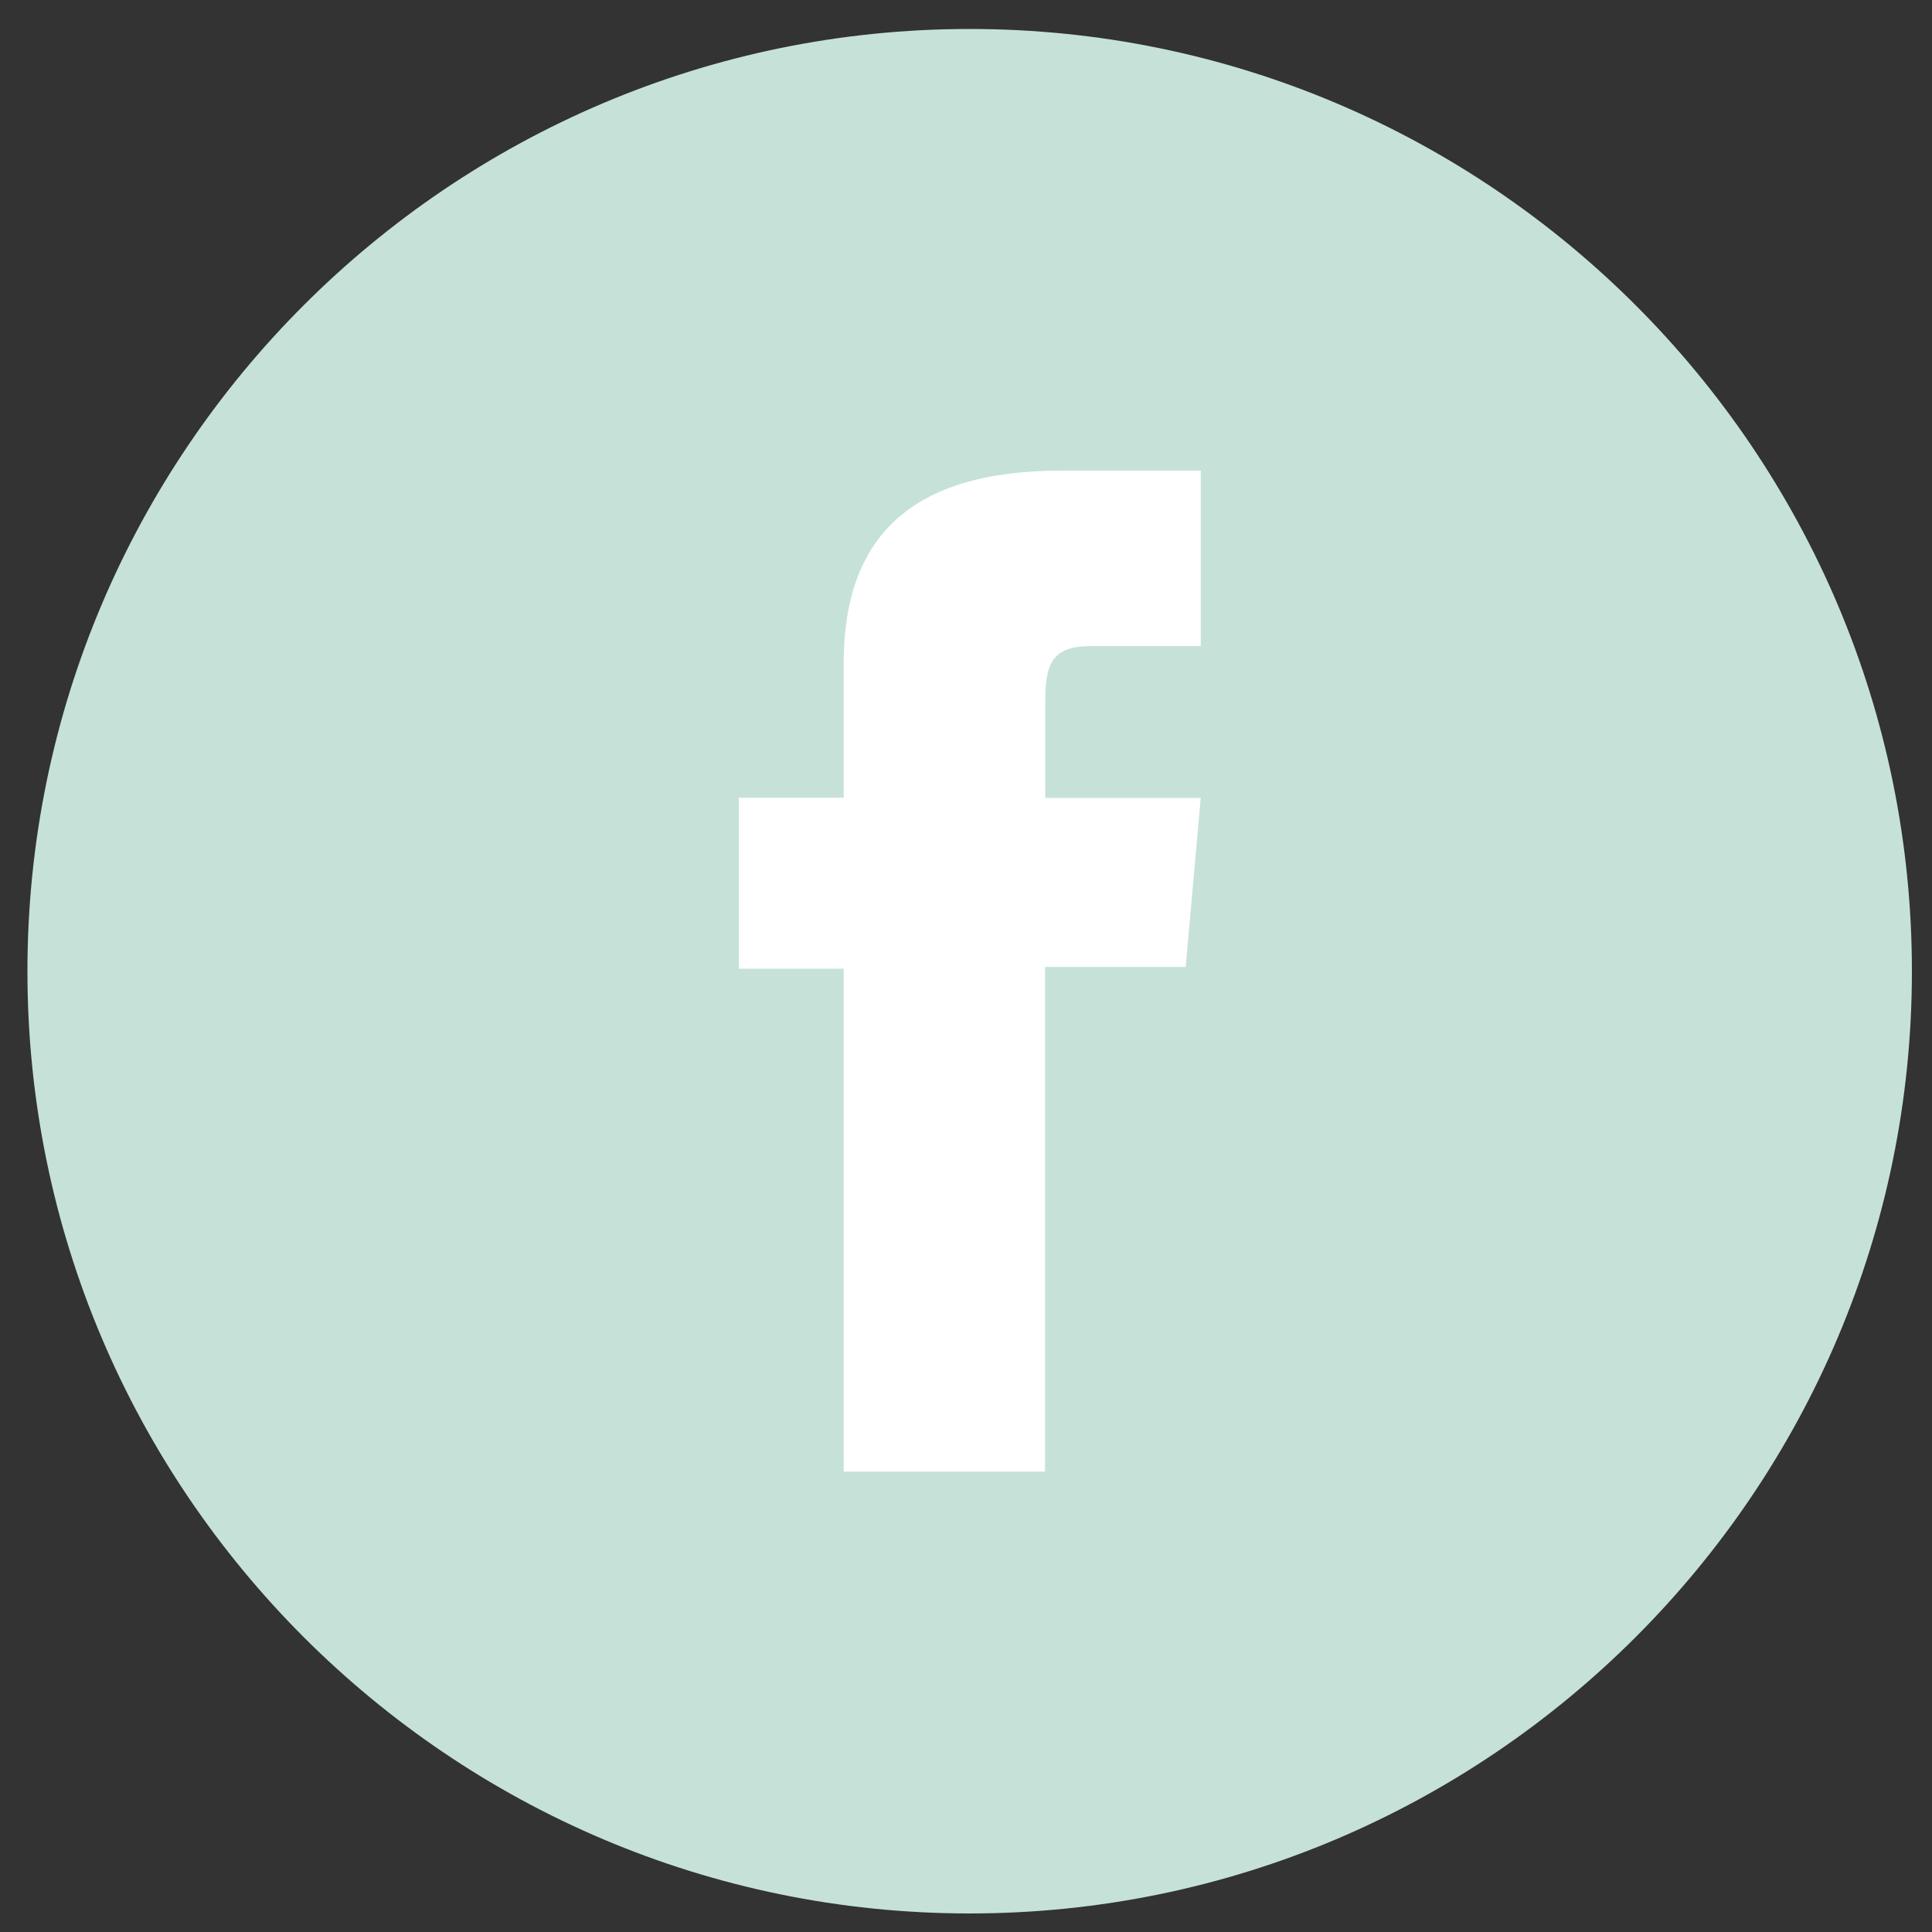
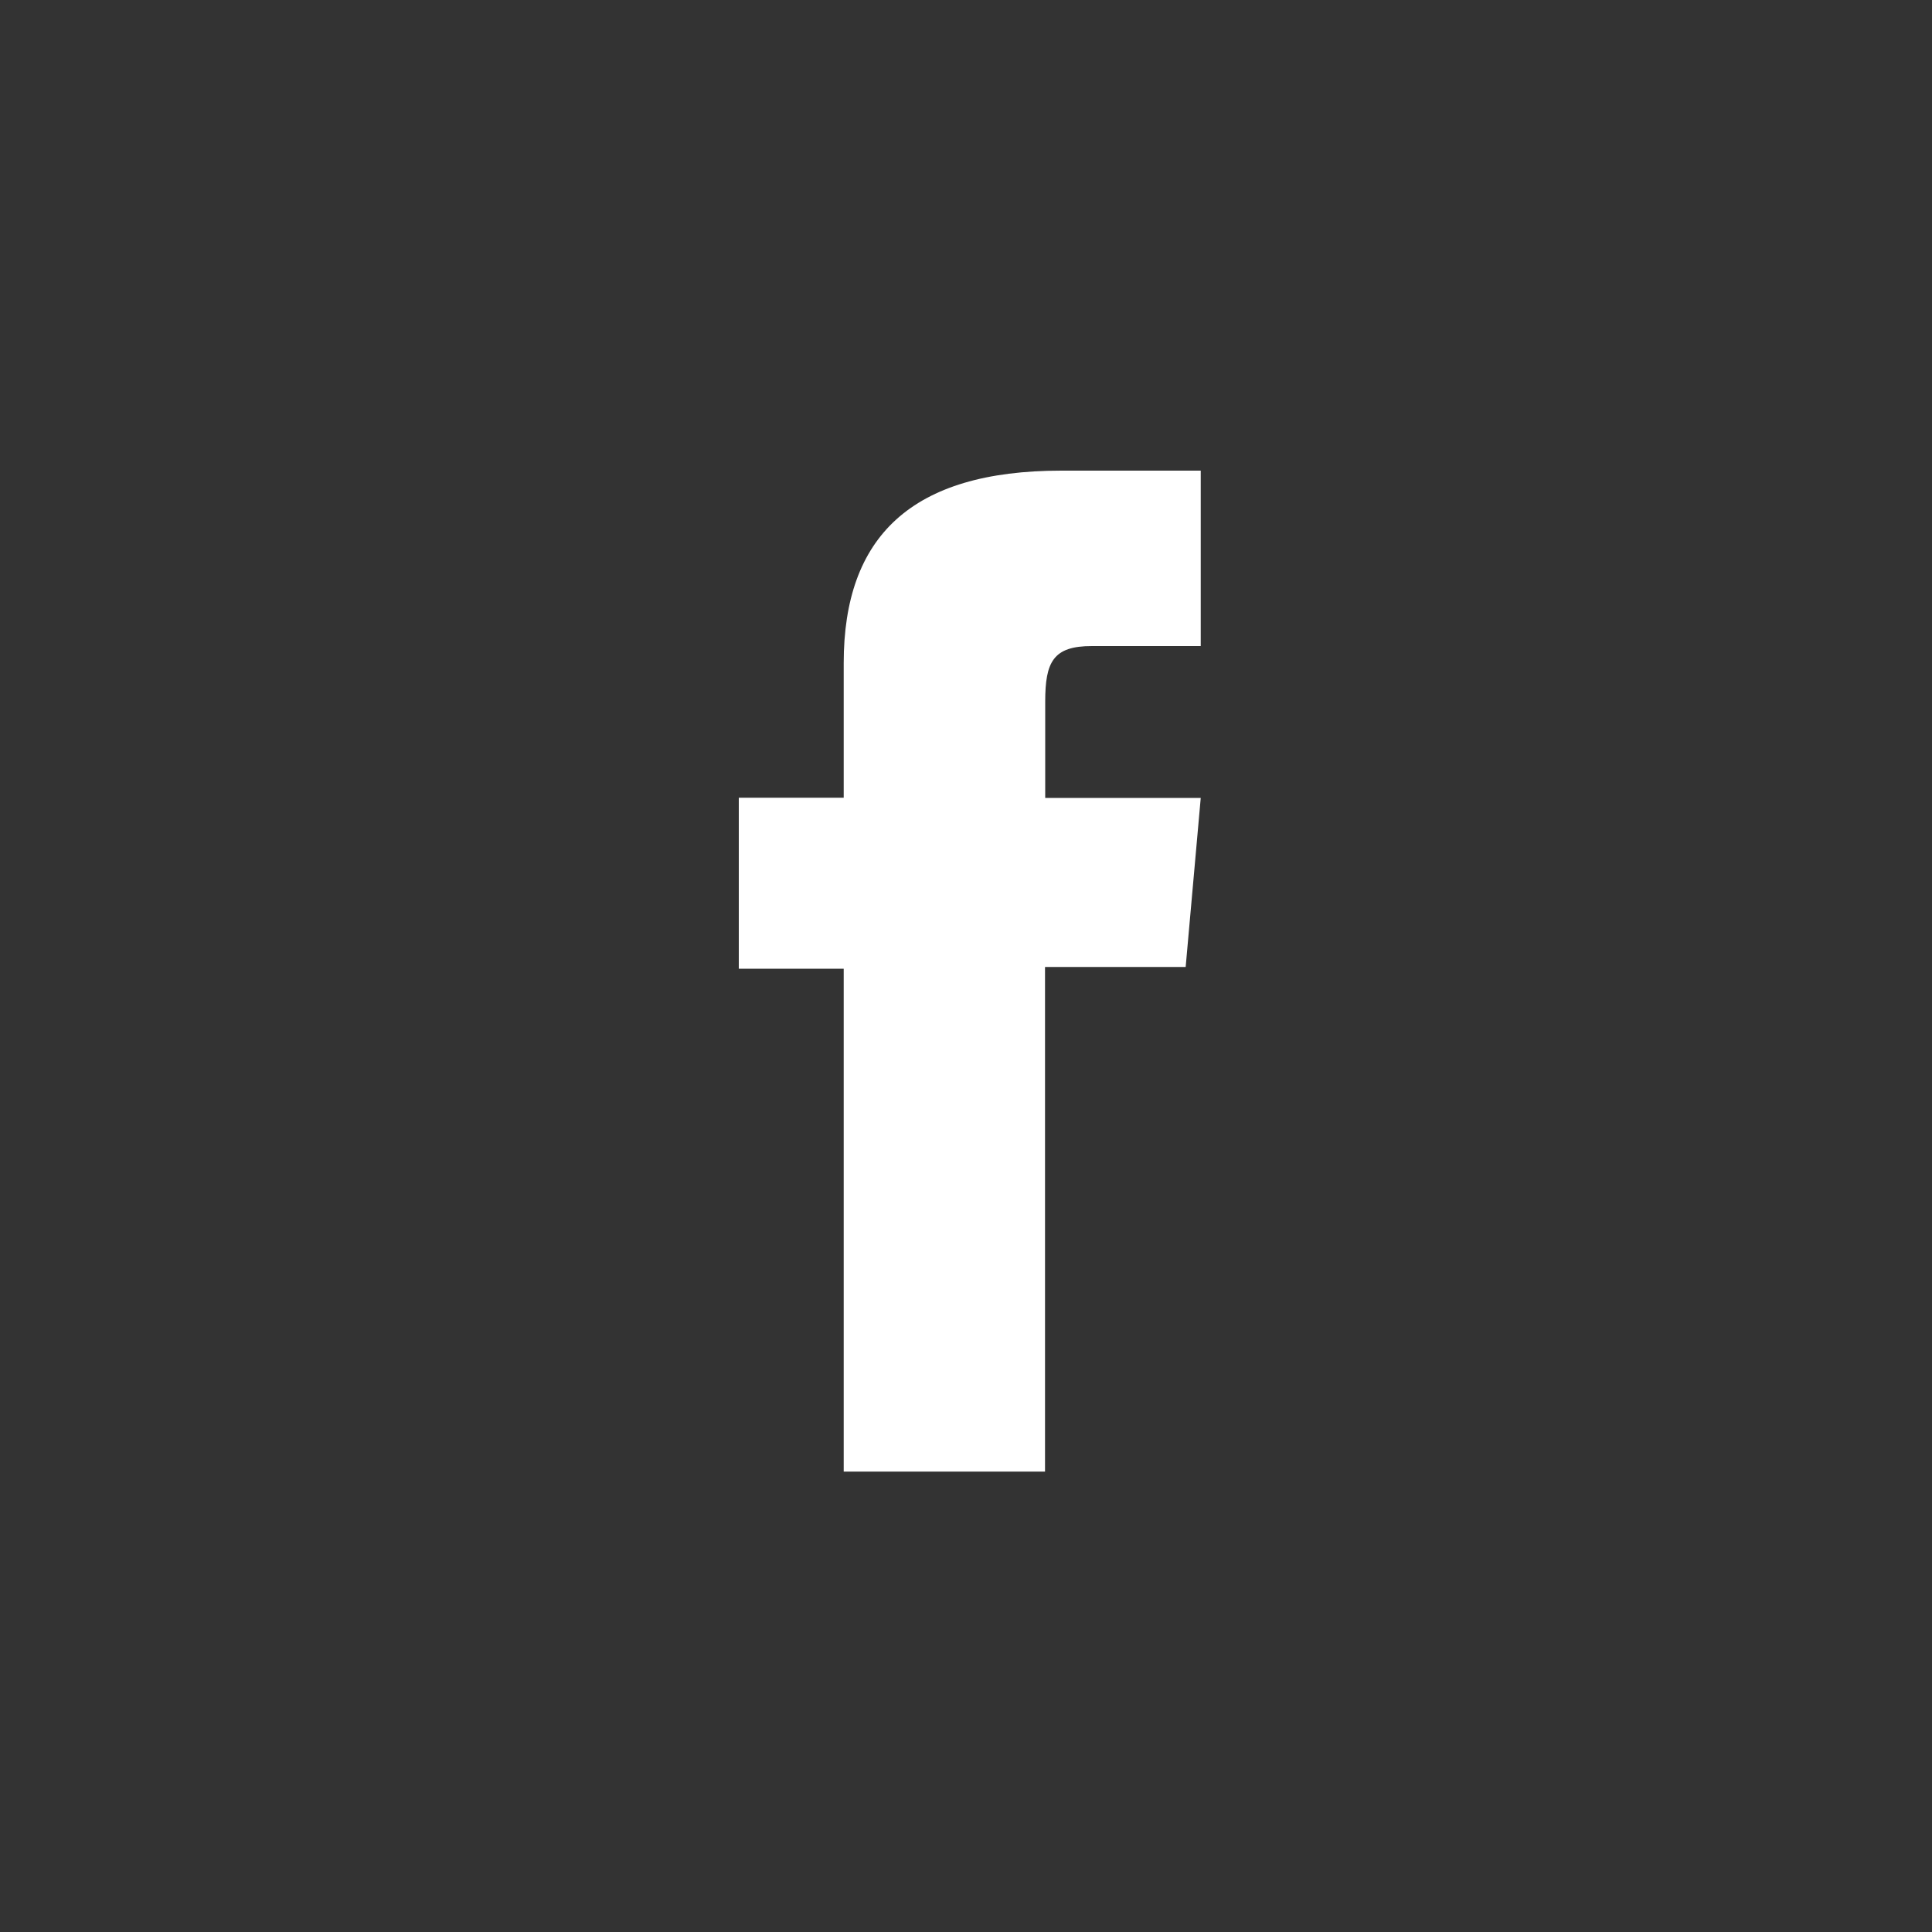
<svg xmlns="http://www.w3.org/2000/svg" version="1.1" id="Capa_1" x="0px" y="0px" viewBox="0 0 100 100" style="enable-background:new 0 0 100 100;" xml:space="preserve">
  <rect x="0" y="0" width="100" height="100" fill="#333333" stroke="none" />
  <style type="text/css">
	.st0{fill:#C6E2D8;}
	.st1{fill:#FFFFFF;}
</style>
-   <path class="st0" d="M50.19,99.04c-26.89,0-48.77-21.88-48.77-48.77S23.29,1.5,50.19,1.5s48.77,21.88,48.77,48.77  S77.08,99.04,50.19,99.04z" />
  <path id="XMLID_659_" class="st1" d="M43.66,76.17h10.43V50.05h7.28l0.78-8.75h-8.05c0,0,0-3.26,0-4.98c0-2.06,0.41-2.88,2.41-2.88  c1.6,0,5.64,0,5.64,0v-9.08c0,0-5.95,0-7.22,0c-7.76,0-11.26,3.42-11.26,9.96c0,5.7,0,6.97,0,6.97h-5.43v8.85h5.43V76.17z" />
</svg>